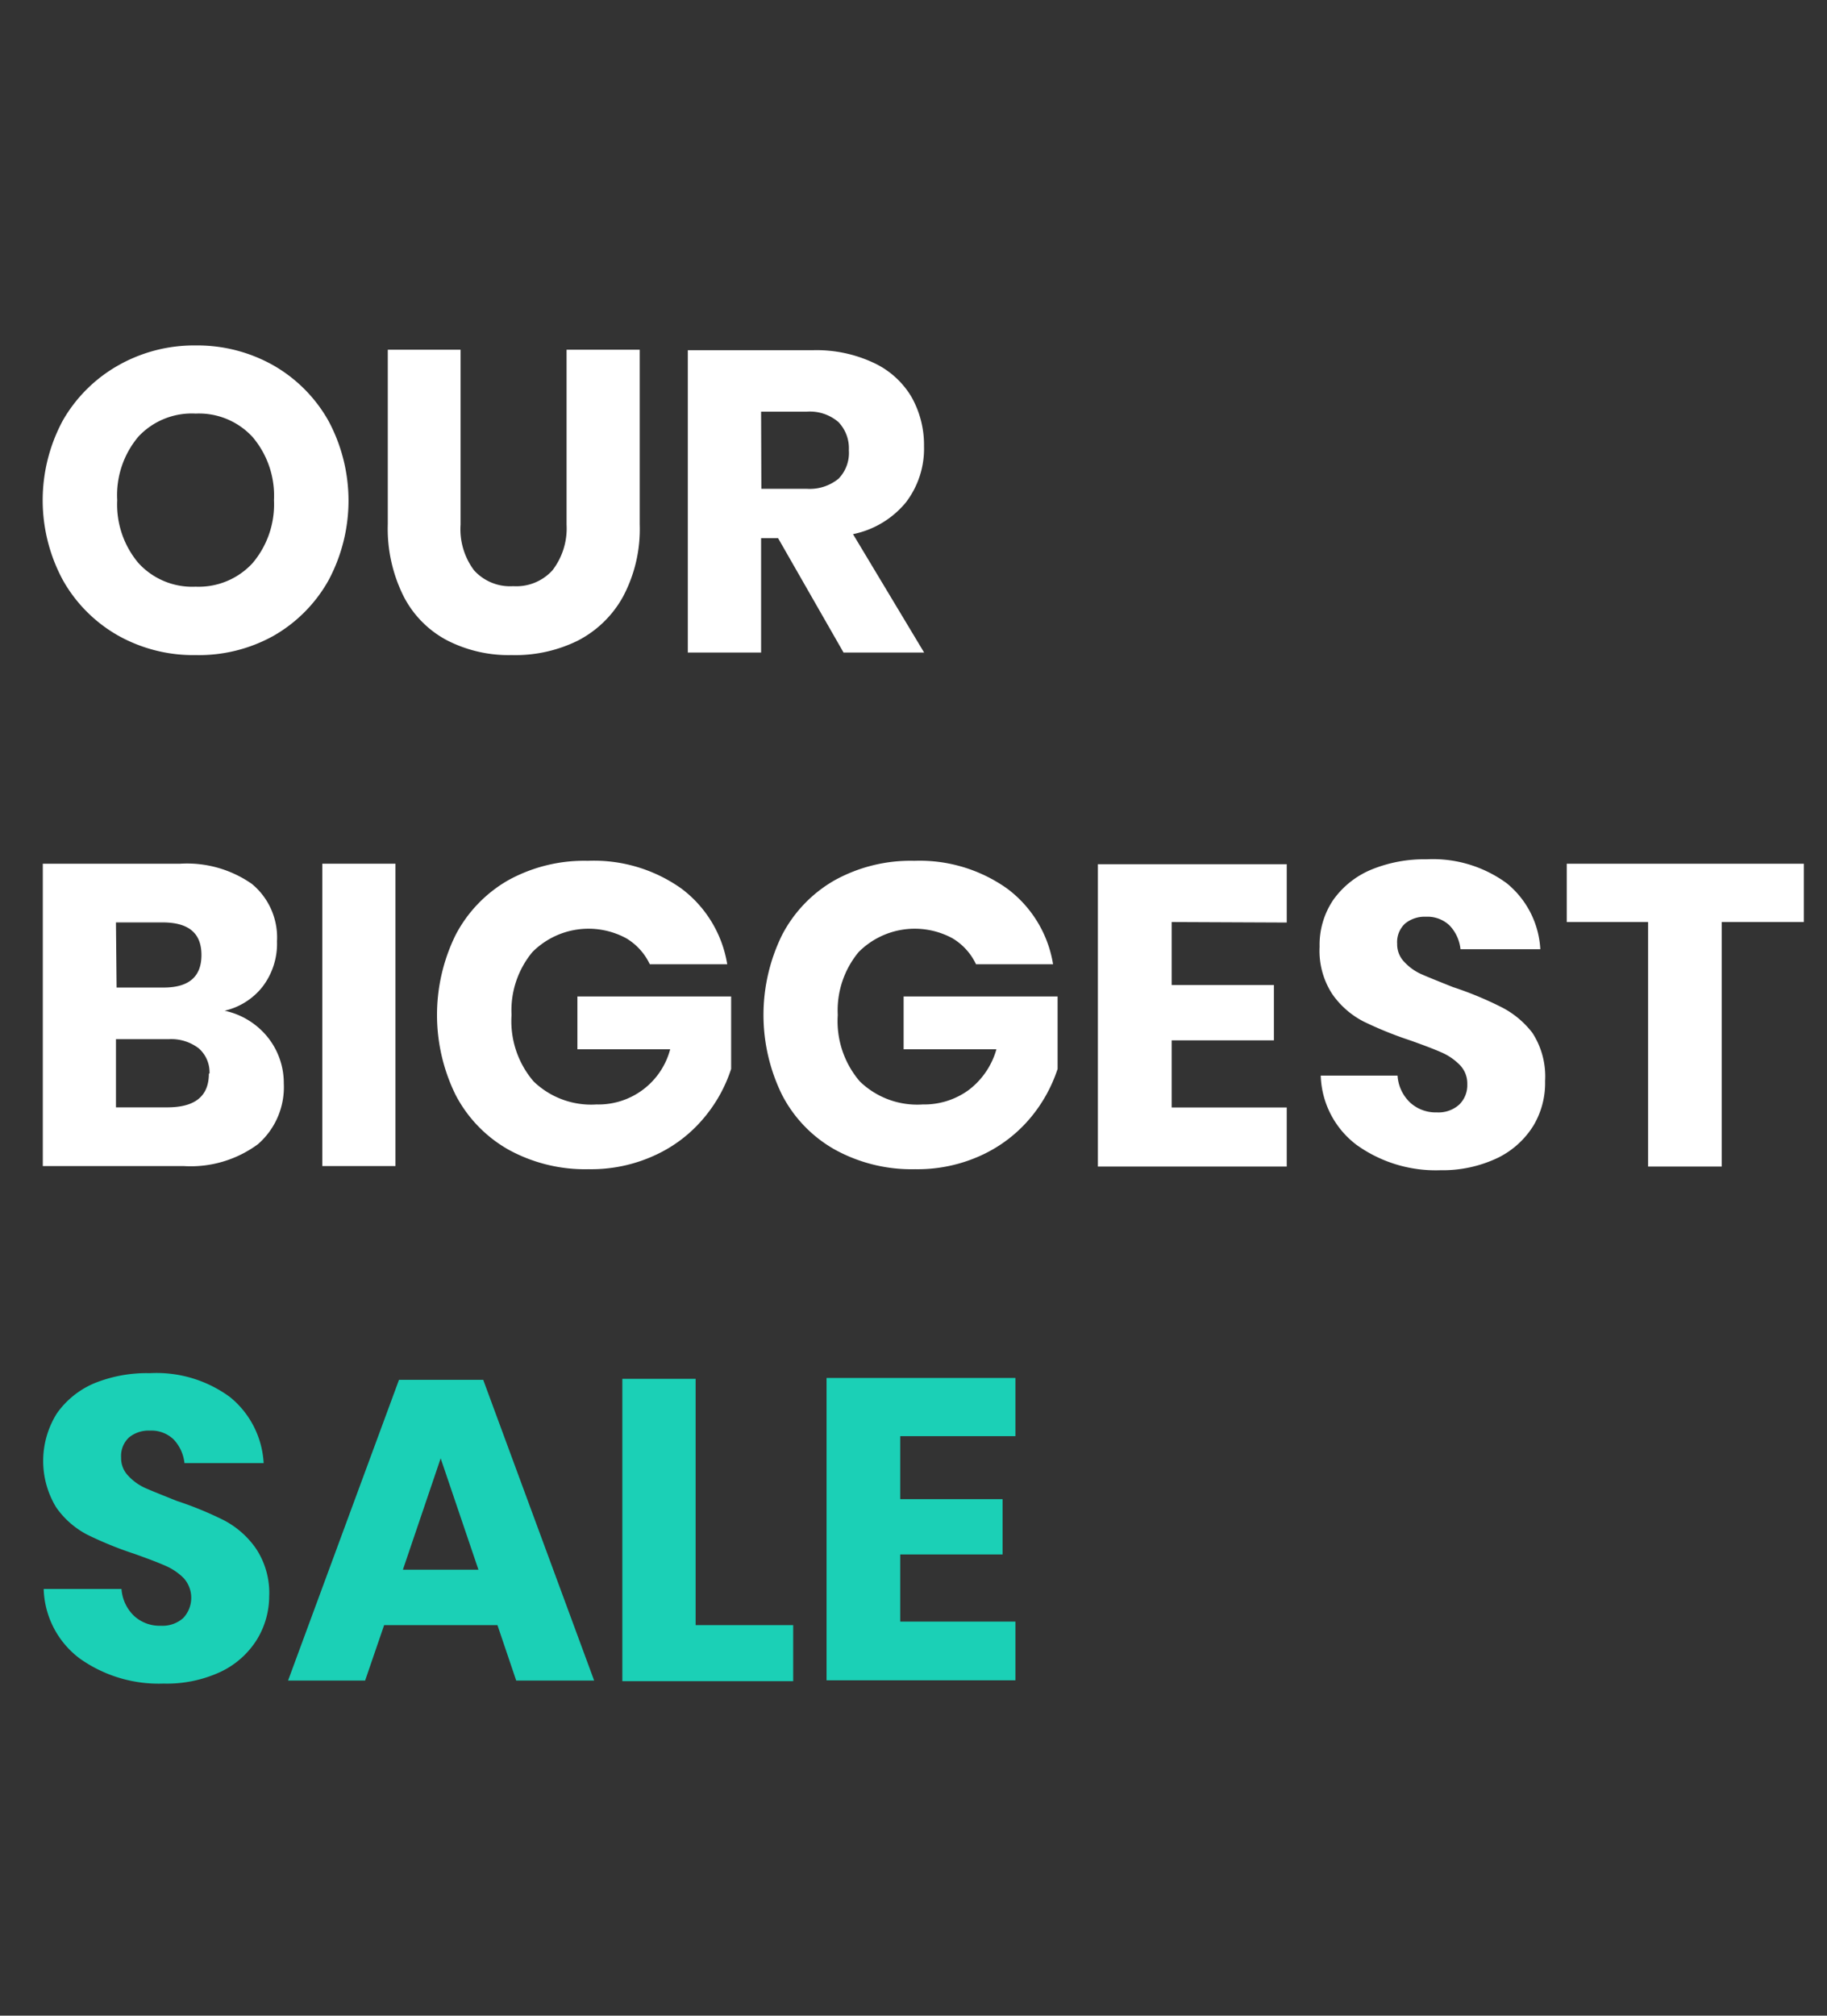
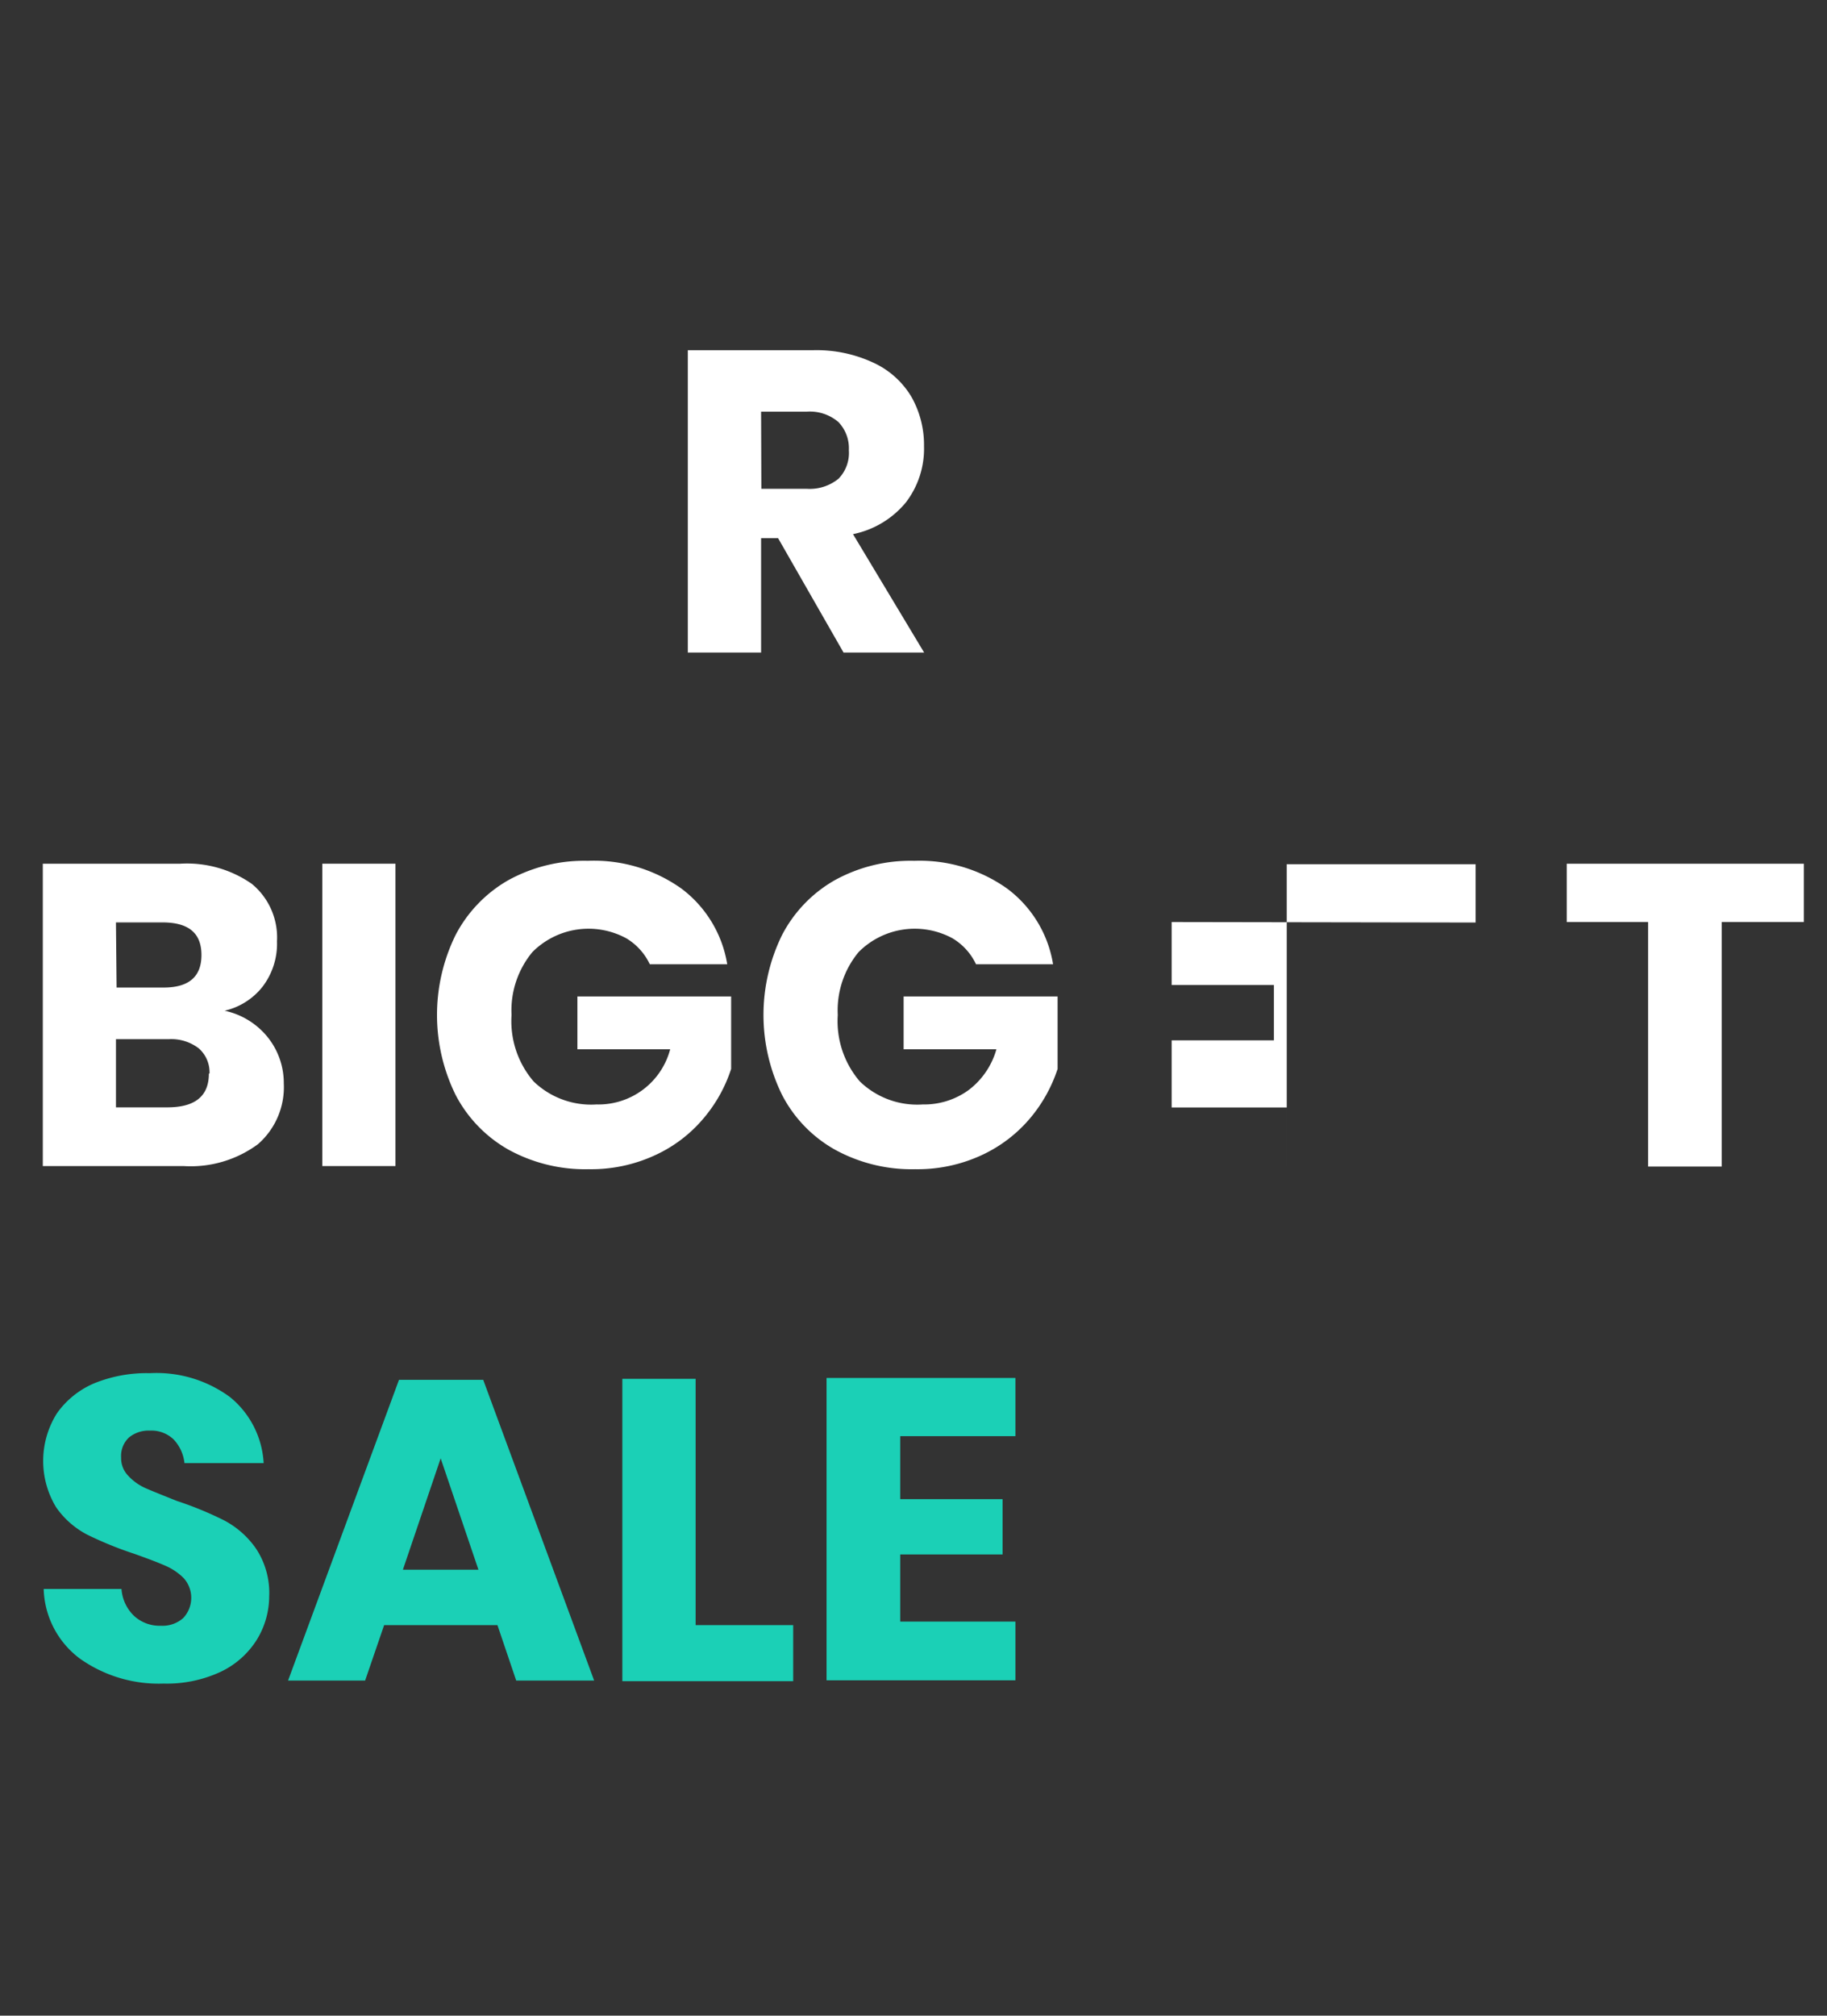
<svg xmlns="http://www.w3.org/2000/svg" id="Layer_1" data-name="Layer 1" viewBox="0 0 145.11 160">
  <rect x="0" y="0" width="145.11" height="160" fill="#333333" stroke="none" />
  <defs>
    <style>.cls-1{fill:#fff;}.cls-2{fill:#1bd0b6;}</style>
  </defs>
-   <path class="cls-1" d="M21.71,29a11.66,11.66,0,0,1,4.37,4.39,13.4,13.4,0,0,1,0,12.7,11.59,11.59,0,0,1-4.39,4.4A12.2,12.2,0,0,1,15.54,52,12.21,12.21,0,0,1,9.4,50.46,11.59,11.59,0,0,1,5,46.06a13.33,13.33,0,0,1,0-12.7A11.71,11.71,0,0,1,9.4,29a12.21,12.21,0,0,1,6.14-1.58A12.29,12.29,0,0,1,21.71,29ZM11,34.65A7.19,7.19,0,0,0,9.31,39.7a7.2,7.2,0,0,0,1.69,5,5.78,5.78,0,0,0,4.54,1.87,5.81,5.81,0,0,0,4.52-1.87,7.21,7.21,0,0,0,1.7-5,7.19,7.19,0,0,0-1.69-5,5.78,5.78,0,0,0-4.53-1.87A5.8,5.8,0,0,0,11,34.65Z" />
-   <path class="cls-1" d="M36.58,27.76V41.64a5.46,5.46,0,0,0,1.07,3.63,3.86,3.86,0,0,0,3.11,1.26,3.88,3.88,0,0,0,3.12-1.26A5.46,5.46,0,0,0,45,41.64V27.76h5.81V41.64a11.4,11.4,0,0,1-1.33,5.73,8.59,8.59,0,0,1-3.62,3.5A11.25,11.25,0,0,1,40.63,52a10.72,10.72,0,0,1-5.1-1.16,8.14,8.14,0,0,1-3.47-3.5,12,12,0,0,1-1.26-5.74V27.76Z" />
  <path class="cls-1" d="M67,51.8l-5.2-9.08H60.45V51.8H54.63v-24h9.93a10.66,10.66,0,0,1,4.83,1,6.84,6.84,0,0,1,3,2.7,7.75,7.75,0,0,1,1,3.93,7,7,0,0,1-1.44,4.45,7.32,7.32,0,0,1-4.2,2.52L73.4,51.8Zm-6.53-13h3.6A3.62,3.62,0,0,0,66.6,38a2.93,2.93,0,0,0,.82-2.26,3,3,0,0,0-.83-2.24,3.48,3.48,0,0,0-2.54-.82h-3.6Z" />
  <path class="cls-1" d="M21.26,82.33A5.81,5.81,0,0,1,22.54,86a6,6,0,0,1-2.06,4.83,9,9,0,0,1-5.9,1.73H3.4v-24H14.31A9,9,0,0,1,20,70.16a5.5,5.5,0,0,1,2,4.56,5.61,5.61,0,0,1-1.16,3.62,5.37,5.37,0,0,1-3,1.89A6,6,0,0,1,21.26,82.33Zm-12-3.94H13q3,0,3-2.58c0-1.73-1-2.59-3.1-2.59H9.21Zm7.38,6.83a2.52,2.52,0,0,0-.85-2,3.58,3.58,0,0,0-2.41-.73H9.21v5.41h4.15C15.51,87.88,16.59,87,16.59,85.22Z" />
  <path class="cls-1" d="M31.41,68.56v24H25.6v-24Z" />
  <path class="cls-1" d="M54.13,70.54a9.39,9.39,0,0,1,3.63,6H51.61a4.76,4.76,0,0,0-1.87-2.06,6.29,6.29,0,0,0-7.45,1.09,7.24,7.24,0,0,0-1.66,5,7.34,7.34,0,0,0,1.75,5.27,6.58,6.58,0,0,0,5,1.83,5.89,5.89,0,0,0,5.85-4.38H45.86V79.1H58.07v5.75a11.57,11.57,0,0,1-2.18,3.91,11,11,0,0,1-3.82,2.92,12.09,12.09,0,0,1-5.32,1.13,12.64,12.64,0,0,1-6.36-1.55,10.64,10.64,0,0,1-4.2-4.34,14.38,14.38,0,0,1,0-12.71,10.72,10.72,0,0,1,4.18-4.34,12.5,12.5,0,0,1,6.31-1.54A12,12,0,0,1,54.13,70.54Z" />
  <path class="cls-1" d="M80,70.54a9.36,9.36,0,0,1,3.64,6H77.52a4.76,4.76,0,0,0-1.87-2.06,6.29,6.29,0,0,0-7.45,1.09,7.24,7.24,0,0,0-1.66,5,7.34,7.34,0,0,0,1.75,5.27,6.55,6.55,0,0,0,5,1.83,6,6,0,0,0,3.64-1.14,6.14,6.14,0,0,0,2.21-3.24H71.77V79.1H84v5.75a11.75,11.75,0,0,1-2.18,3.91A11.14,11.14,0,0,1,78,91.68a12.12,12.12,0,0,1-5.32,1.13,12.64,12.64,0,0,1-6.36-1.55,10.52,10.52,0,0,1-4.2-4.34,14.38,14.38,0,0,1,0-12.71,10.66,10.66,0,0,1,4.18-4.34,12.47,12.47,0,0,1,6.31-1.54A12,12,0,0,1,80,70.54Z" />
-   <path class="cls-1" d="M93.06,73.19v5h8.12v4.39H93.06v5.33h9.14V92.6h-15v-24h15v4.63Z" />
-   <path class="cls-1" d="M121.8,89.34A6.9,6.9,0,0,1,119,91.89a10.16,10.16,0,0,1-4.58,1,10.79,10.79,0,0,1-6.66-2,7.15,7.15,0,0,1-2.86-5.51H111a3.23,3.23,0,0,0,1,2.14,3,3,0,0,0,2.12.78,2.46,2.46,0,0,0,1.77-.61,2.15,2.15,0,0,0,.65-1.63,2.1,2.1,0,0,0-.6-1.53,4.6,4.6,0,0,0-1.47-1c-.59-.26-1.41-.57-2.45-.94a30,30,0,0,1-3.73-1.51,6.84,6.84,0,0,1-2.48-2.18,6.28,6.28,0,0,1-1-3.75,6.36,6.36,0,0,1,1.08-3.71,7,7,0,0,1,3-2.4,11.08,11.08,0,0,1,4.41-.83,9.93,9.93,0,0,1,6.37,1.9,7.25,7.25,0,0,1,2.67,5.24H116a3.21,3.21,0,0,0-.87-1.89,2.55,2.55,0,0,0-1.88-.69,2.45,2.45,0,0,0-1.65.54,2,2,0,0,0-.63,1.6,2,2,0,0,0,.56,1.44,4.16,4.16,0,0,0,1.41,1c.57.25,1.38.57,2.45,1a27.7,27.7,0,0,1,3.77,1.55A7.2,7.2,0,0,1,121.72,82a6.36,6.36,0,0,1,1,3.81A6.6,6.6,0,0,1,121.8,89.34Z" />
+   <path class="cls-1" d="M93.06,73.19v5h8.12v4.39H93.06v5.33h9.14V92.6v-24h15v4.63Z" />
  <path class="cls-1" d="M143.27,68.56v4.63h-6.52V92.6H130.9V73.19h-6.46V68.56Z" />
  <path class="cls-2" d="M20.41,130.14a6.84,6.84,0,0,1-2.85,2.55,10.12,10.12,0,0,1-4.57.95,10.82,10.82,0,0,1-6.67-2,7.14,7.14,0,0,1-2.85-5.51H9.65a3.27,3.27,0,0,0,1,2.14,3,3,0,0,0,2.13.78,2.47,2.47,0,0,0,1.77-.61,2.34,2.34,0,0,0,.05-3.16,4.65,4.65,0,0,0-1.48-1c-.59-.26-1.41-.57-2.45-.94a29.13,29.13,0,0,1-3.72-1.51,6.87,6.87,0,0,1-2.49-2.18,7.09,7.09,0,0,1,.06-7.46,6.92,6.92,0,0,1,3-2.4A11.08,11.08,0,0,1,11.9,109a9.85,9.85,0,0,1,6.37,1.9,7.25,7.25,0,0,1,2.67,5.24H14.65a3.21,3.21,0,0,0-.87-1.89,2.55,2.55,0,0,0-1.88-.69,2.45,2.45,0,0,0-1.65.54,2,2,0,0,0-.63,1.6,2,2,0,0,0,.56,1.44,4.16,4.16,0,0,0,1.41,1c.57.25,1.38.57,2.45,1a27.7,27.7,0,0,1,3.77,1.55,7.12,7.12,0,0,1,2.52,2.23,6.36,6.36,0,0,1,1.05,3.81A6.6,6.6,0,0,1,20.41,130.14Z" />
  <path class="cls-2" d="M39.51,129h-9L29,133.4H22.88l8.81-23.87h6.69l8.81,23.87H41ZM38,124.6l-3-8.84-3,8.84Z" />
  <path class="cls-2" d="M55.25,129H63v4.45H49.43v-24h5.82Z" />
  <path class="cls-2" d="M71.5,114v5h8.13v4.39H71.5v5.33h9.15v4.66h-15v-24h15V114Z" />
</svg>